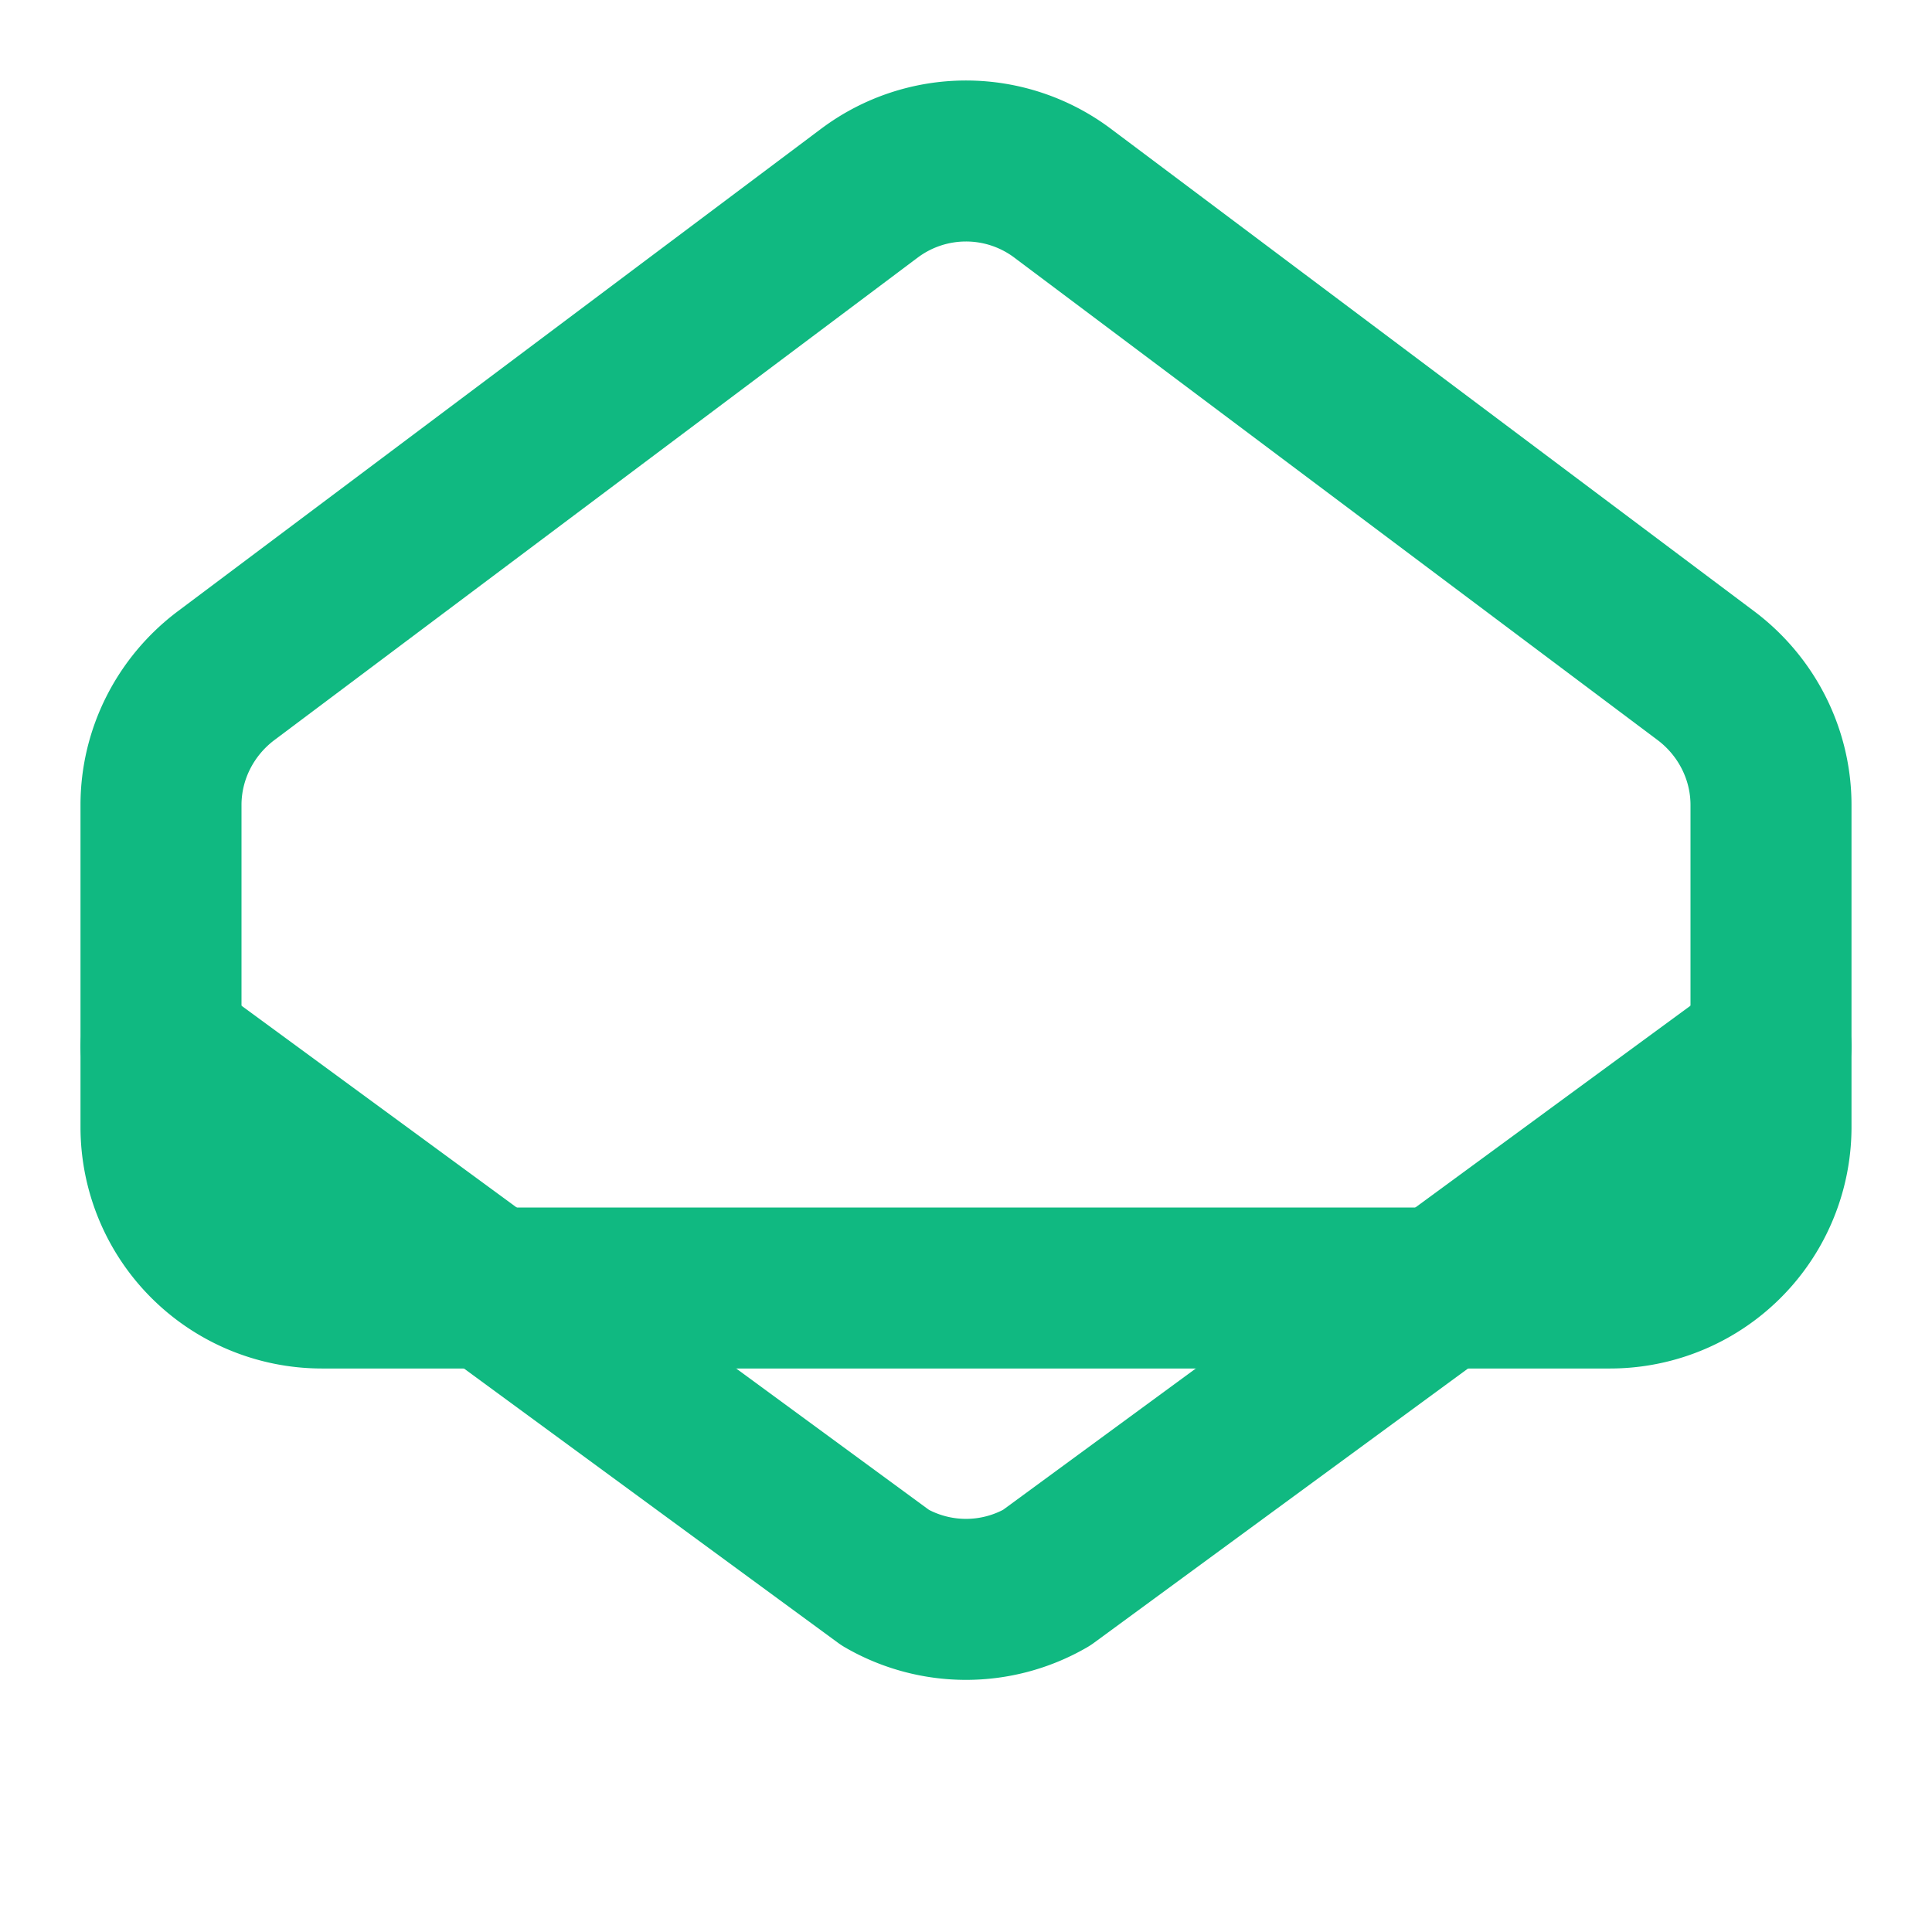
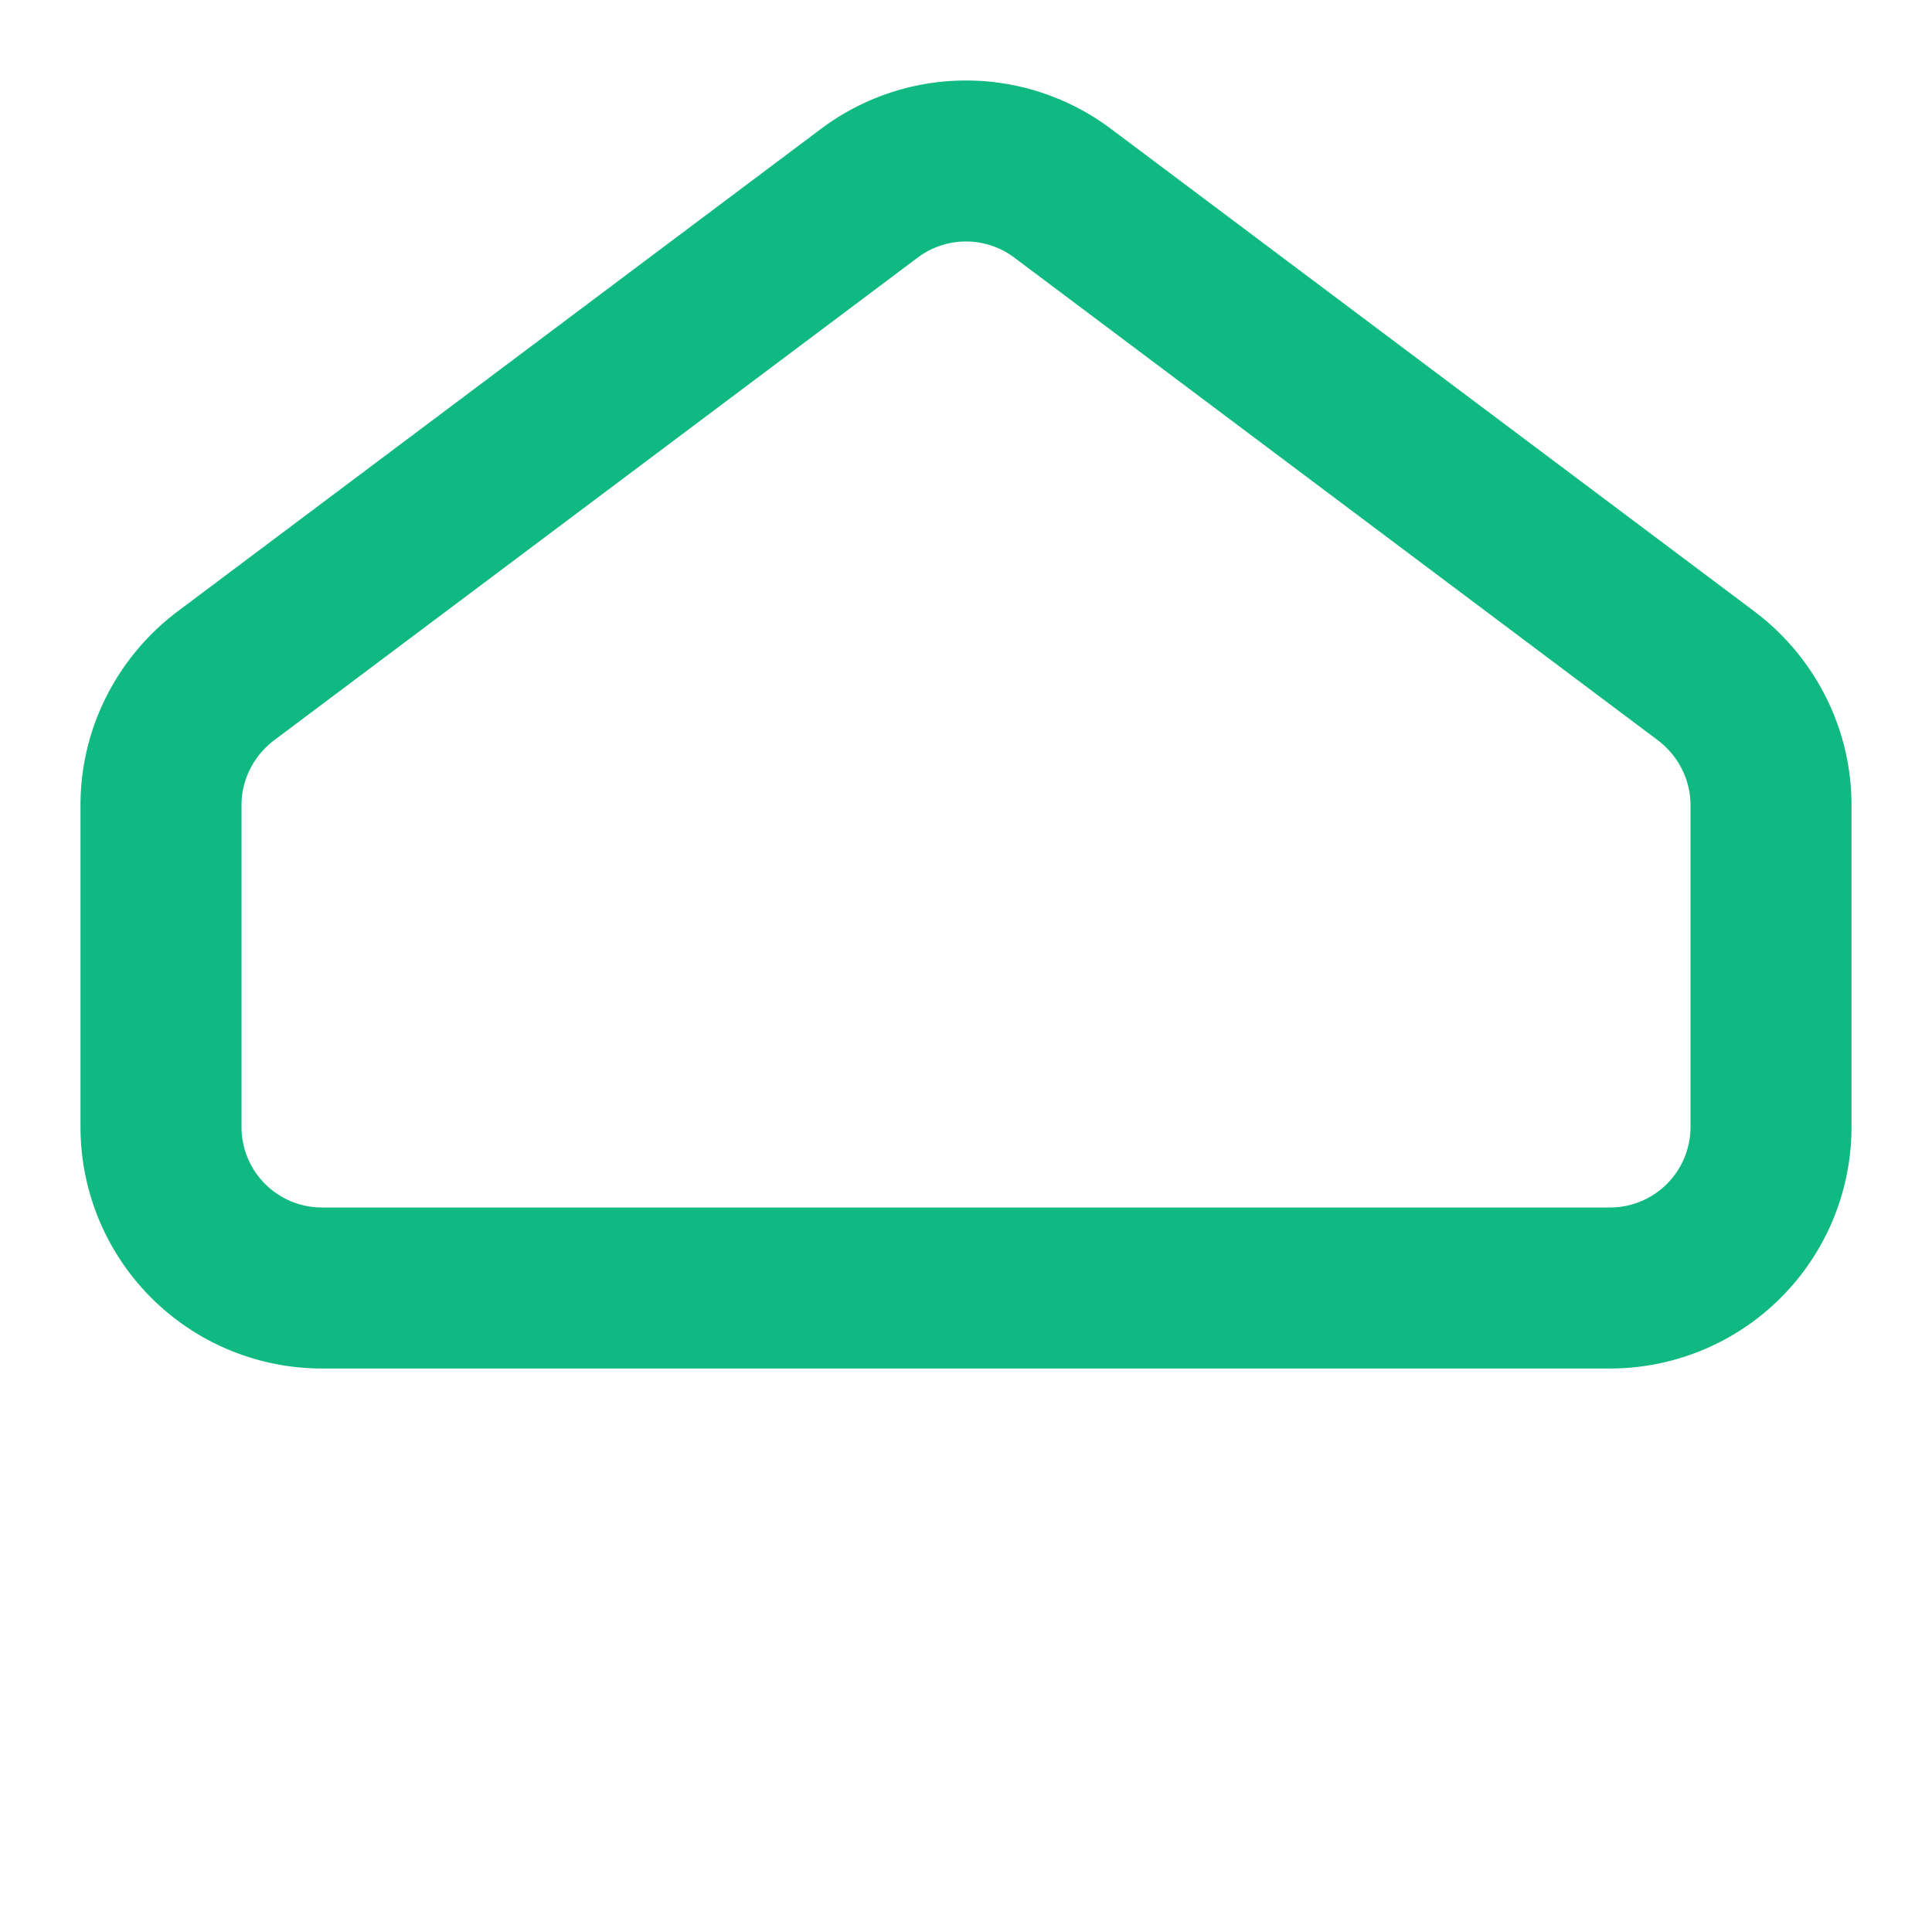
<svg xmlns="http://www.w3.org/2000/svg" width="24" height="24" viewBox="0 0 24 24" fill="none" stroke="#10b981" stroke-width="2" stroke-linecap="round" stroke-linejoin="round">
-   <path d="M21.2 8.4c.5.38.8.97.8 1.6v4a2 2 0 0 1-2 2H4a2 2 0 0 1-2-2v-4c0-.63.3-1.22.8-1.6l8-6a2 2 0 0 1 2.4 0l8 6Z" />
-   <path d="m22 13-9 6.6a2 2 0 0 1-2 0L2 13" />
+   <path d="M21.2 8.4c.5.38.8.97.8 1.6v4a2 2 0 0 1-2 2H4a2 2 0 0 1-2-2v-4c0-.63.3-1.22.8-1.6l8-6a2 2 0 0 1 2.4 0Z" />
</svg>